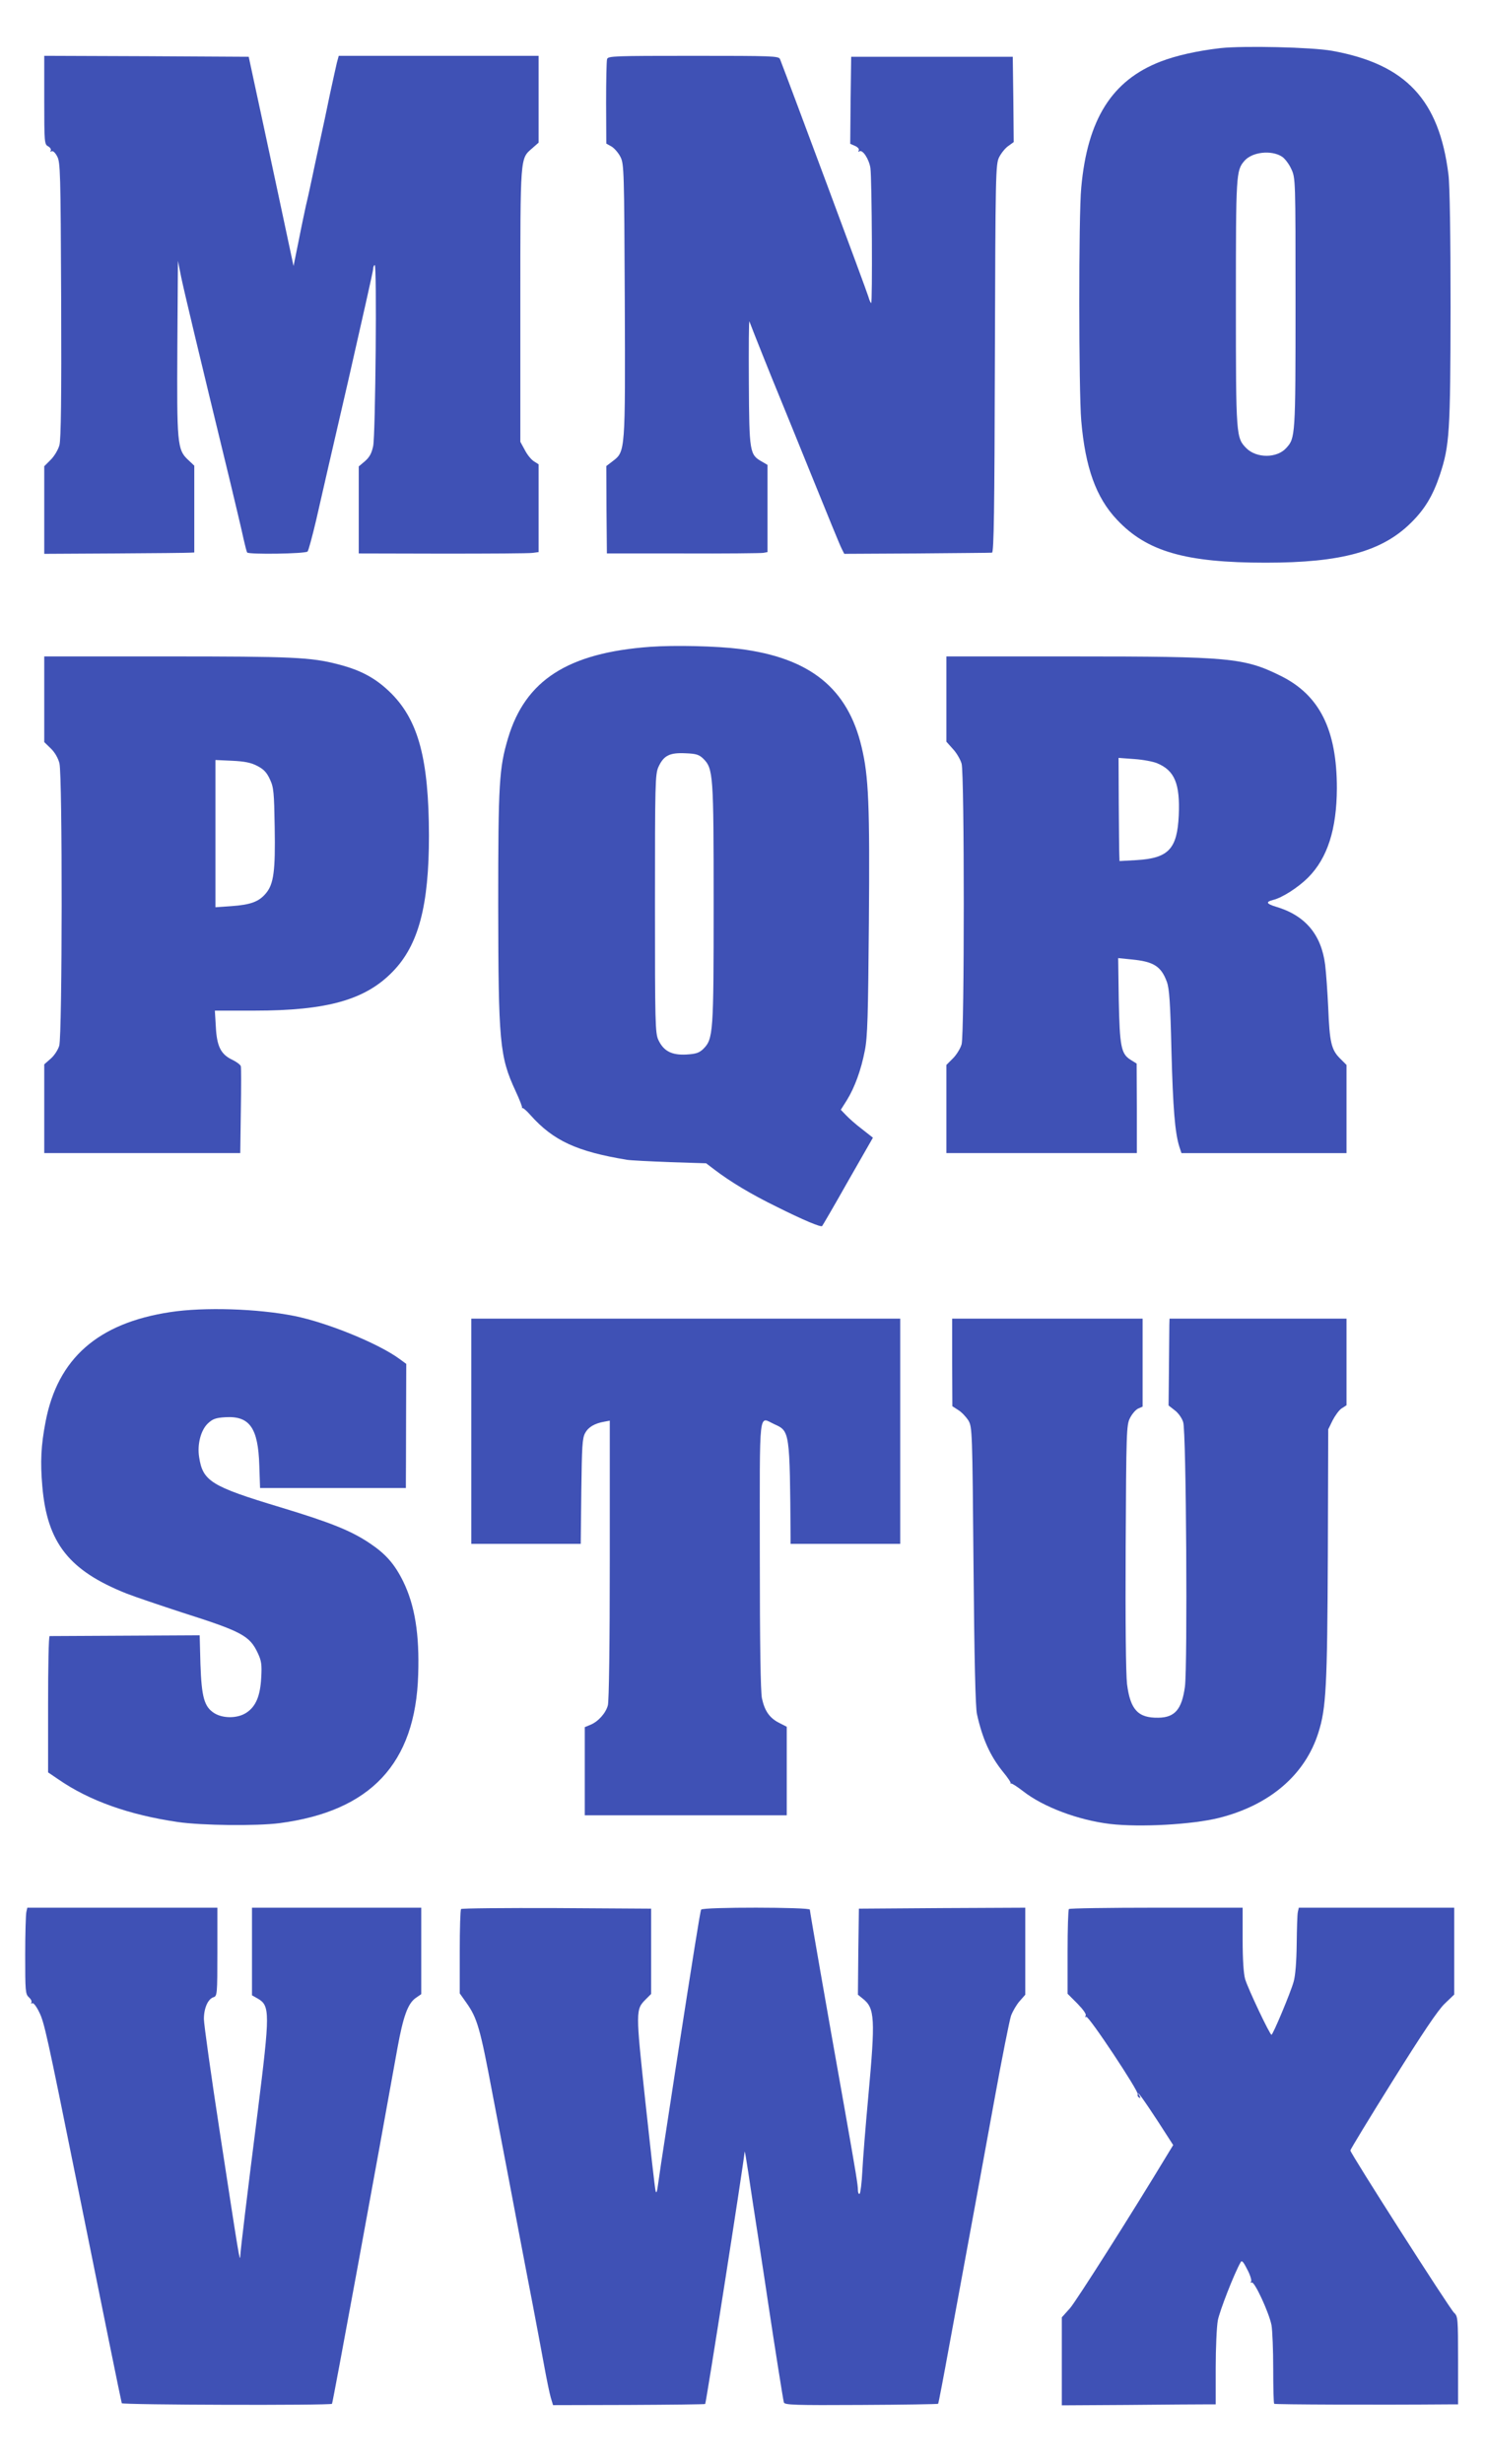
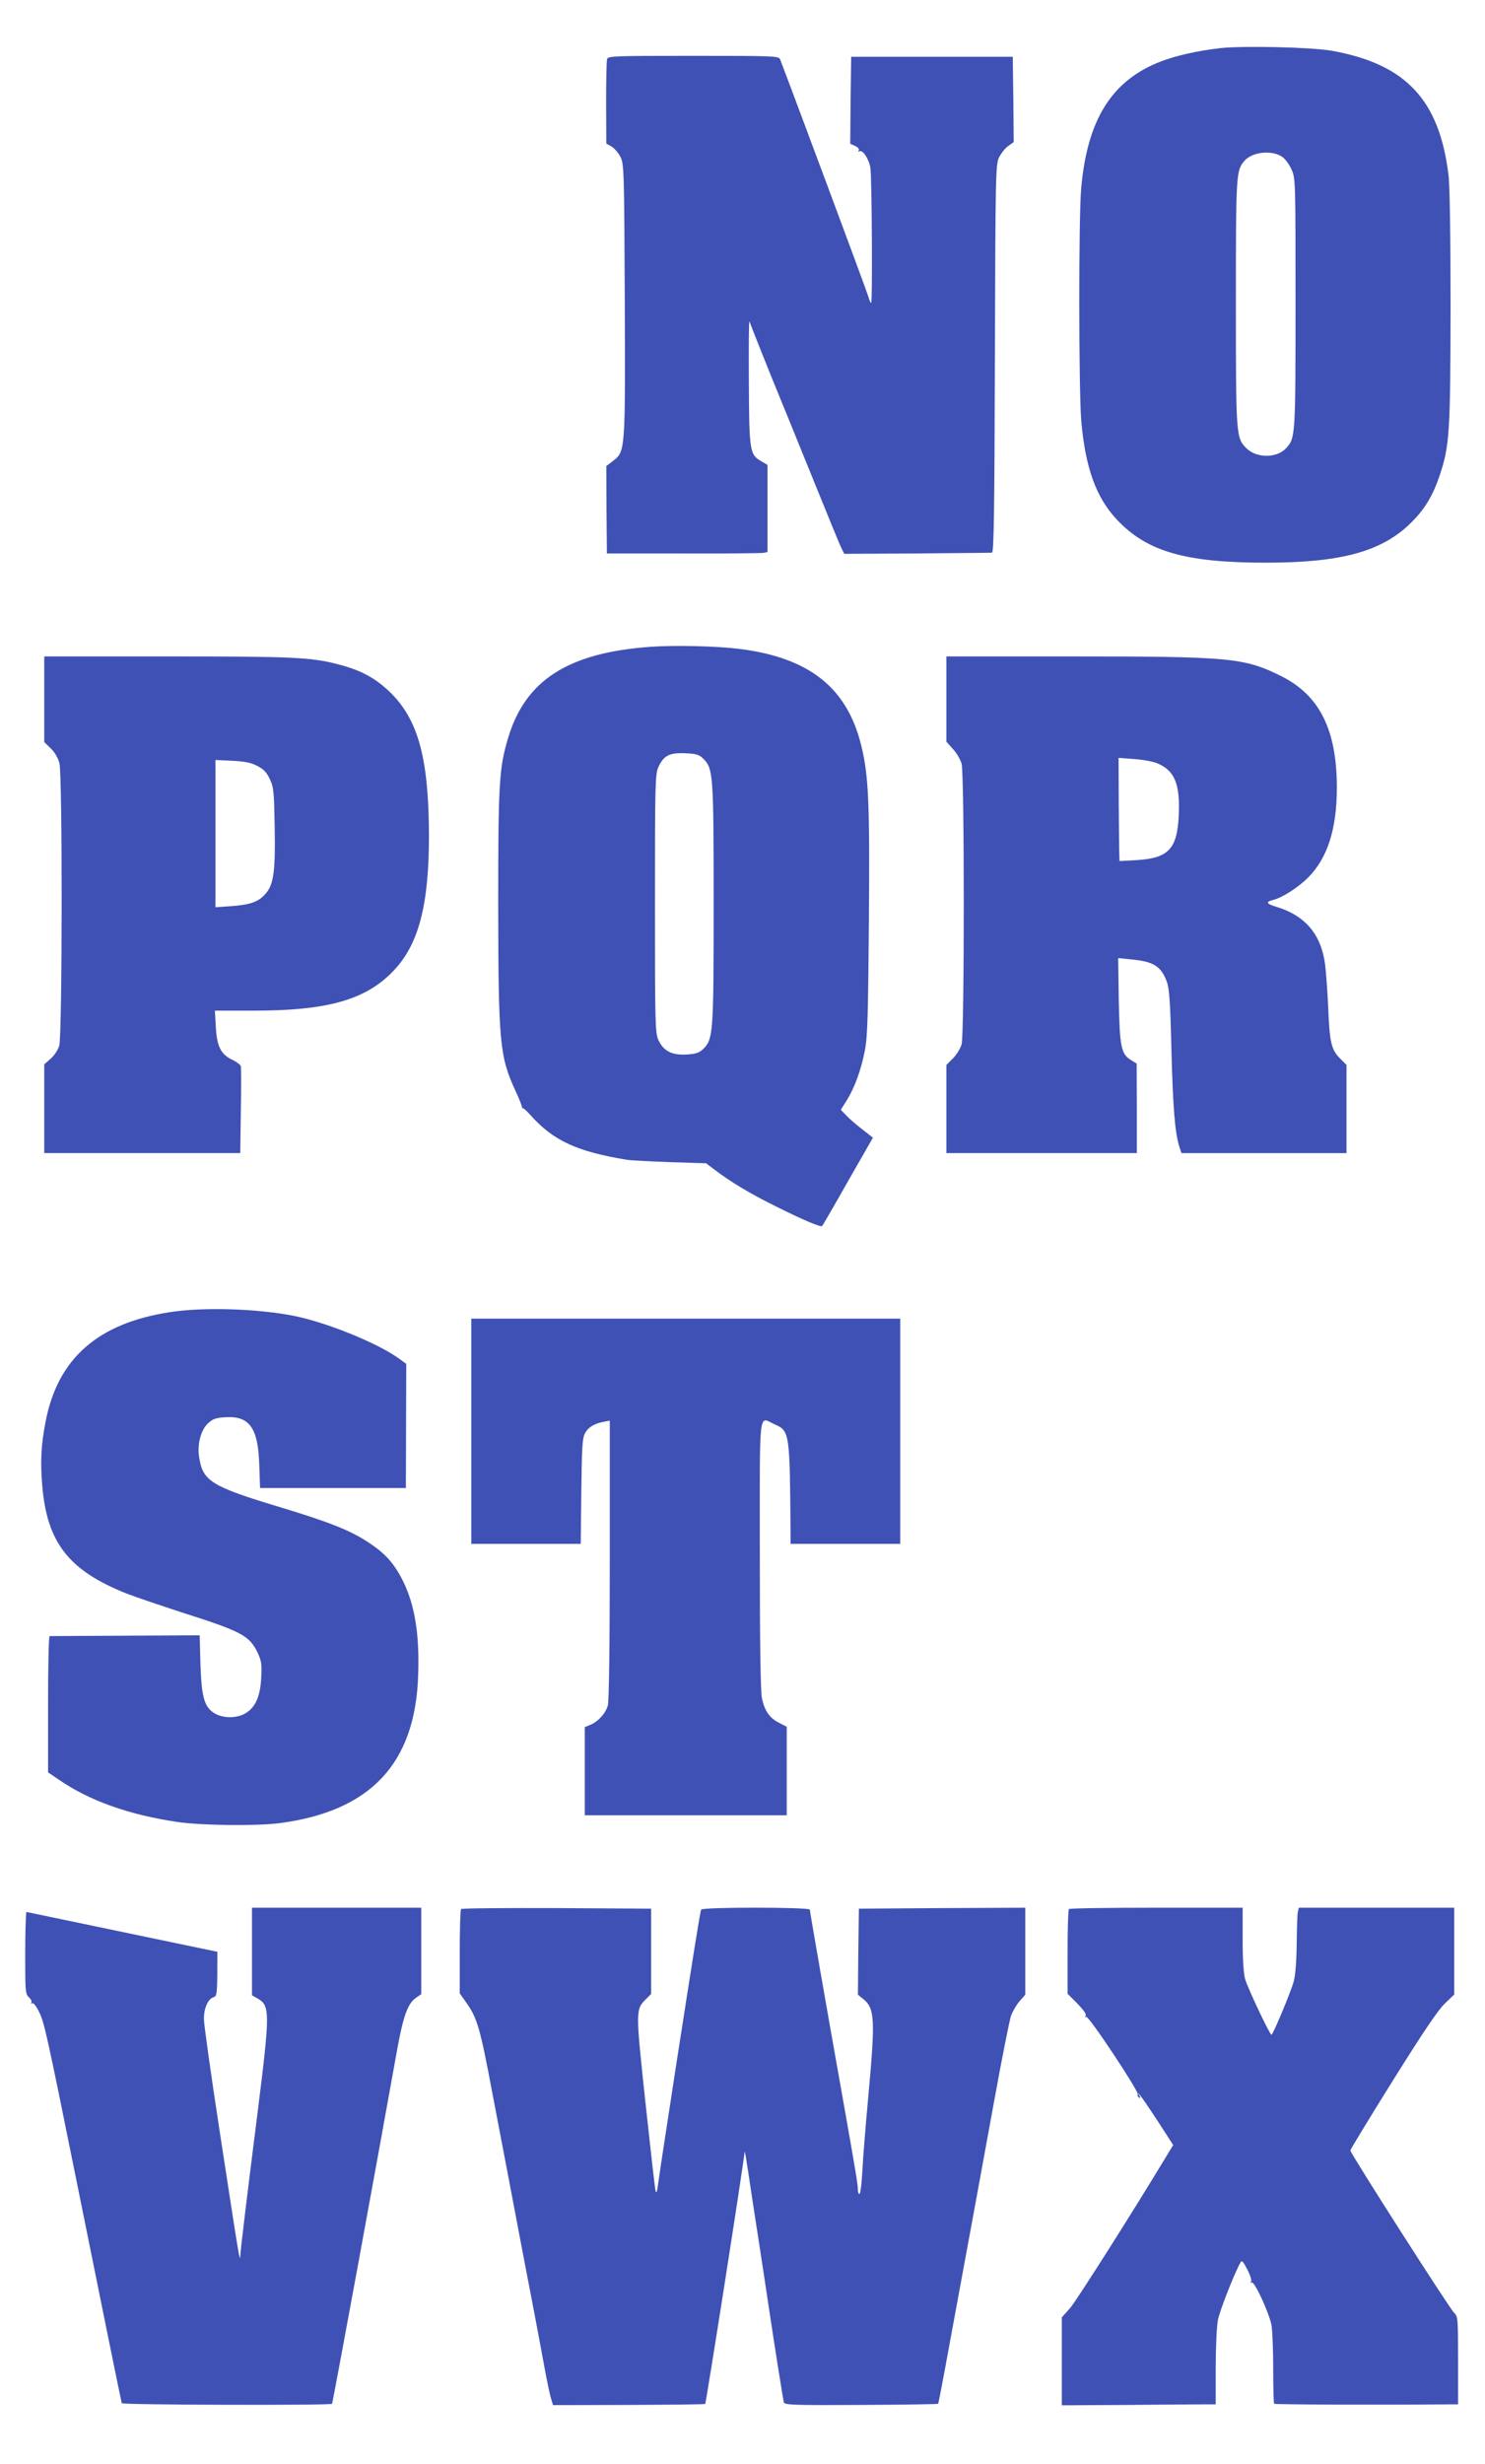
<svg xmlns="http://www.w3.org/2000/svg" version="1.0" width="772pt" height="1280pt" viewBox="0 0 772 1280" preserveAspectRatio="xMidYMid meet">
  <g transform="translate(0,1280) scale(0.1,-0.1)" fill="#3f51b5" stroke="none">
    <path d="M6345 12550 c-122 -14 -232 -39 -312 -70 -253 -98 -380 -300 -412 -655 -14 -145 -13 -1055 0 -1210 21 -244 77 -400 186 -515 155 -165 356 -223 773 -223 393 0 605 58 756 208 71 70 113 140 149 247 51 154 55 221 56 874 0 365 -4 635 -11 687 -48 389 -222 574 -605 643 -106 19 -460 27 -580 14z m320 -564 c15 -10 37 -39 48 -64 22 -47 22 -52 22 -697 0 -691 -1 -701 -48 -752 -48 -54 -154 -54 -207 -2 -54 55 -55 59 -55 754 0 670 1 689 44 739 40 47 141 58 196 22z" />
-     <path d="M230 12280 c0 -220 1 -230 20 -240 11 -6 17 -16 14 -22 -4 -7 -3 -8 4 -4 7 4 19 -7 29 -26 17 -31 18 -82 21 -746 2 -503 -1 -725 -9 -754 -6 -23 -26 -57 -45 -76 l-34 -34 0 -227 0 -228 368 2 c202 1 377 3 390 4 l22 1 0 226 0 225 -34 32 c-54 51 -57 85 -54 587 l3 445 17 -85 c16 -76 82 -354 255 -1065 30 -126 62 -259 69 -294 8 -35 16 -67 19 -71 7 -11 302 -7 314 5 5 6 25 80 45 165 19 85 94 410 166 721 71 311 130 573 130 582 0 9 3 18 8 20 12 8 4 -881 -8 -940 -8 -39 -20 -59 -43 -79 l-32 -27 0 -226 0 -226 438 -1 c240 0 450 1 467 4 l30 4 0 228 0 228 -25 16 c-14 9 -35 35 -47 59 l-23 42 0 710 c0 779 -1 760 61 814 l34 30 0 226 0 225 -520 0 -519 0 -10 -37 c-5 -21 -21 -94 -36 -163 -14 -69 -37 -177 -51 -240 -14 -63 -34 -158 -45 -210 -11 -52 -24 -111 -29 -130 -4 -19 -21 -97 -36 -174 l-28 -138 -87 408 c-48 225 -101 470 -117 544 l-29 135 -531 3 -532 2 0 -230z" />
    <path d="M3156 12493 c-3 -10 -5 -113 -5 -228 l1 -211 27 -15 c15 -9 36 -33 47 -55 18 -37 19 -70 22 -743 3 -789 3 -786 -62 -836 l-34 -26 1 -227 2 -227 395 0 c217 -1 405 1 418 3 l22 4 0 227 0 226 -29 17 c-64 36 -66 48 -68 413 -1 182 0 323 3 315 19 -51 122 -308 150 -375 18 -44 97 -237 175 -430 78 -192 147 -362 155 -376 l13 -26 378 2 c208 2 383 3 390 4 10 1 13 226 15 1009 3 961 4 1009 22 1045 10 20 31 47 47 58 l29 21 -2 221 -3 222 -420 0 -420 0 -3 -226 -2 -226 25 -11 c16 -7 23 -17 19 -24 -4 -6 -3 -8 4 -4 17 10 50 -41 57 -87 8 -60 11 -706 4 -701 -4 2 -10 16 -14 31 -5 21 -413 1115 -460 1236 -7 16 -38 17 -450 17 -414 0 -444 -1 -449 -17z" />
    <path d="M3381 9440 c-428 -31 -650 -173 -740 -475 -46 -155 -51 -231 -51 -865 1 -715 7 -788 90 -967 21 -45 36 -84 34 -87 -2 -3 -1 -4 2 -2 3 2 22 -14 42 -37 119 -133 241 -189 502 -232 19 -3 120 -8 223 -12 l188 -6 42 -32 c84 -64 190 -128 325 -194 138 -69 229 -107 236 -100 2 2 63 106 134 232 l130 227 -56 44 c-32 24 -69 57 -84 73 l-27 28 31 49 c41 66 75 159 94 259 14 68 17 181 21 662 5 614 -1 762 -38 915 -72 305 -269 463 -634 509 -120 15 -336 20 -464 11z m275 -581 c52 -52 54 -81 54 -754 0 -673 -2 -702 -54 -754 -21 -20 -37 -26 -88 -29 -76 -4 -118 18 -145 75 -17 35 -18 87 -18 708 0 626 1 673 18 711 27 59 58 75 140 71 56 -2 71 -7 93 -28z" />
    <path d="M230 9168 l0 -223 34 -33 c21 -20 38 -50 45 -77 16 -64 15 -1413 -1 -1467 -6 -21 -26 -52 -45 -68 l-33 -29 0 -231 0 -230 510 0 509 0 3 218 c2 121 2 225 0 233 -2 8 -22 23 -45 34 -59 28 -80 70 -85 172 l-5 83 206 0 c378 0 576 56 718 202 135 138 189 343 189 708 -1 394 -54 594 -194 736 -79 79 -157 122 -278 153 -142 37 -237 41 -890 41 l-638 0 0 -222z m1108 -347 c33 -17 49 -34 65 -69 20 -42 22 -68 25 -249 4 -227 -5 -296 -46 -344 -36 -43 -79 -59 -178 -66 l-84 -6 0 383 0 382 88 -4 c64 -3 98 -10 130 -27z" />
    <path d="M4920 9169 l0 -222 34 -38 c19 -20 39 -55 45 -76 15 -54 15 -1404 0 -1458 -6 -21 -26 -54 -45 -73 l-34 -34 0 -229 0 -229 495 0 495 0 0 233 -1 232 -32 20 c-49 31 -56 69 -61 312 l-3 216 69 -7 c115 -11 154 -35 184 -116 13 -36 18 -107 24 -360 8 -298 18 -423 41 -497 l11 -33 429 0 429 0 0 229 0 229 -34 34 c-45 45 -54 84 -61 263 -4 83 -11 183 -16 223 -20 158 -104 257 -256 302 -50 15 -54 25 -15 35 47 11 131 65 182 116 101 101 149 251 150 464 0 305 -90 485 -294 585 -188 93 -266 100 -1073 100 l-663 0 0 -221z m1096 -334 c91 -38 119 -107 112 -270 -8 -175 -53 -223 -219 -233 l-89 -5 -1 29 c-1 16 -2 136 -3 268 l-1 239 81 -6 c45 -3 99 -13 120 -22z" />
    <path d="M885 5984 c-376 -57 -585 -241 -648 -569 -24 -124 -28 -210 -17 -336 25 -294 139 -438 438 -557 46 -18 177 -62 290 -99 308 -98 350 -120 392 -210 19 -40 22 -60 18 -128 -5 -95 -28 -150 -77 -182 -45 -30 -120 -31 -166 -3 -53 33 -67 82 -73 255 l-4 150 -387 -2 c-212 -1 -389 -2 -393 -2 -5 -1 -8 -160 -8 -354 l0 -354 53 -36 c162 -112 369 -185 622 -222 124 -18 407 -21 527 -6 475 62 708 310 722 771 7 210 -17 360 -78 485 -45 91 -91 143 -175 199 -97 65 -205 108 -463 186 -362 109 -404 136 -423 262 -10 66 9 139 46 174 25 23 40 29 92 32 125 7 169 -56 175 -250 l4 -118 379 0 379 0 0 33 c0 17 1 163 1 322 l1 290 -37 27 c-108 79 -372 187 -545 222 -191 38 -469 47 -645 20z" />
    <path d="M2450 5365 l0 -585 284 0 285 0 3 273 c3 233 5 276 20 303 17 31 49 50 101 59 l27 5 0 -722 c0 -443 -4 -736 -10 -757 -11 -41 -51 -85 -91 -101 l-29 -12 0 -229 0 -229 525 0 525 0 0 230 0 230 -39 20 c-50 25 -76 62 -90 128 -7 36 -11 271 -11 747 0 782 -8 714 77 676 79 -36 79 -36 83 -588 l0 -33 285 0 285 0 0 585 0 585 -1115 0 -1115 0 0 -585z" />
-     <path d="M4950 5723 l1 -228 31 -20 c18 -11 41 -36 53 -55 19 -34 20 -53 26 -755 4 -479 10 -737 18 -770 29 -130 69 -217 135 -299 25 -30 43 -57 40 -60 -2 -3 -1 -4 2 -1 4 2 32 -16 63 -40 105 -82 286 -150 452 -170 158 -18 426 -3 564 31 265 66 450 224 519 444 40 126 46 236 49 925 l2 650 23 47 c13 25 34 54 47 62 l25 16 0 225 0 225 -460 0 -460 0 -1 -32 c0 -18 -1 -120 -2 -226 l-2 -193 32 -25 c18 -13 38 -41 44 -62 16 -45 23 -1268 9 -1374 -16 -117 -52 -160 -138 -161 -106 -2 -146 42 -163 175 -6 53 -9 323 -7 714 3 595 4 631 22 667 11 22 30 44 43 50 l23 10 0 229 0 228 -495 0 -495 0 0 -227z" />
-     <path d="M137 2868 c-3 -13 -6 -114 -6 -224 0 -187 1 -203 19 -219 11 -10 17 -22 13 -28 -3 -5 -1 -7 5 -3 6 3 21 -16 36 -47 26 -52 40 -115 196 -887 133 -659 230 -1135 233 -1144 3 -9 1084 -12 1093 -3 4 3 234 1256 340 1847 30 165 54 232 95 261 l29 20 0 225 0 224 -440 0 -440 0 0 -227 0 -228 30 -17 c64 -37 64 -73 0 -585 -56 -442 -89 -715 -91 -753 -2 -33 -6 -11 -104 629 -47 305 -85 576 -85 603 0 56 21 104 50 113 19 6 20 15 20 236 l0 229 -494 0 -494 0 -5 -22z" />
+     <path d="M137 2868 c-3 -13 -6 -114 -6 -224 0 -187 1 -203 19 -219 11 -10 17 -22 13 -28 -3 -5 -1 -7 5 -3 6 3 21 -16 36 -47 26 -52 40 -115 196 -887 133 -659 230 -1135 233 -1144 3 -9 1084 -12 1093 -3 4 3 234 1256 340 1847 30 165 54 232 95 261 l29 20 0 225 0 224 -440 0 -440 0 0 -227 0 -228 30 -17 c64 -37 64 -73 0 -585 -56 -442 -89 -715 -91 -753 -2 -33 -6 -11 -104 629 -47 305 -85 576 -85 603 0 56 21 104 50 113 19 6 20 15 20 236 z" />
    <path d="M2397 2883 c-4 -3 -7 -103 -7 -222 l0 -216 34 -48 c57 -80 72 -132 135 -467 34 -179 73 -381 86 -450 13 -69 38 -199 55 -290 17 -91 49 -255 70 -365 21 -110 48 -254 60 -320 12 -66 27 -138 33 -159 l12 -40 393 1 c217 1 396 3 398 5 5 5 199 1242 205 1310 1 7 9 -41 19 -107 10 -66 34 -228 55 -360 20 -132 43 -280 50 -330 30 -200 76 -491 80 -505 4 -13 56 -15 401 -13 218 1 398 4 401 6 2 2 28 138 58 303 120 651 167 905 235 1279 39 215 78 410 86 434 9 24 29 58 45 76 l29 33 0 226 0 226 -432 -2 -433 -3 -3 -223 -2 -224 26 -21 c62 -49 65 -103 28 -507 -14 -151 -28 -326 -31 -388 -3 -62 -10 -115 -14 -118 -5 -3 -9 6 -9 19 0 26 -9 82 -70 427 -96 538 -180 1021 -180 1030 0 13 -557 14 -565 0 -5 -8 -40 -229 -135 -840 -10 -69 -33 -213 -49 -320 -17 -107 -34 -224 -39 -260 -6 -47 -10 -58 -14 -40 -4 14 -27 222 -53 462 -51 476 -51 479 3 533 l27 27 0 221 0 222 -491 3 c-270 1 -494 -1 -497 -5z" />
    <path d="M5557 2883 c-4 -3 -7 -104 -7 -223 l0 -217 51 -51 c31 -32 48 -56 43 -63 -4 -7 -3 -9 3 -6 12 8 276 -390 268 -403 -3 -5 0 -12 6 -16 8 -5 9 -3 4 7 -28 49 25 -24 94 -130 l80 -124 -22 -36 c-198 -328 -482 -774 -514 -811 l-43 -48 0 -228 0 -229 342 2 c189 2 369 3 401 3 l57 0 0 188 c0 104 5 215 11 248 9 48 85 244 119 303 6 11 15 0 34 -38 15 -28 24 -57 20 -63 -4 -6 -3 -8 3 -5 14 9 90 -156 103 -221 5 -29 9 -132 9 -228 0 -97 2 -178 5 -181 4 -4 529 -6 909 -3 l47 0 0 228 c0 219 -1 230 -21 248 -22 20 -539 828 -539 843 0 5 99 168 221 363 155 248 235 367 270 400 l49 47 0 225 0 226 -404 0 -404 0 -5 -22 c-3 -13 -5 -88 -6 -168 -1 -90 -7 -165 -16 -195 -16 -57 -107 -274 -115 -275 -9 0 -122 239 -137 289 -8 29 -13 100 -13 208 l0 163 -448 0 c-247 0 -452 -3 -455 -7z" />
  </g>
</svg>